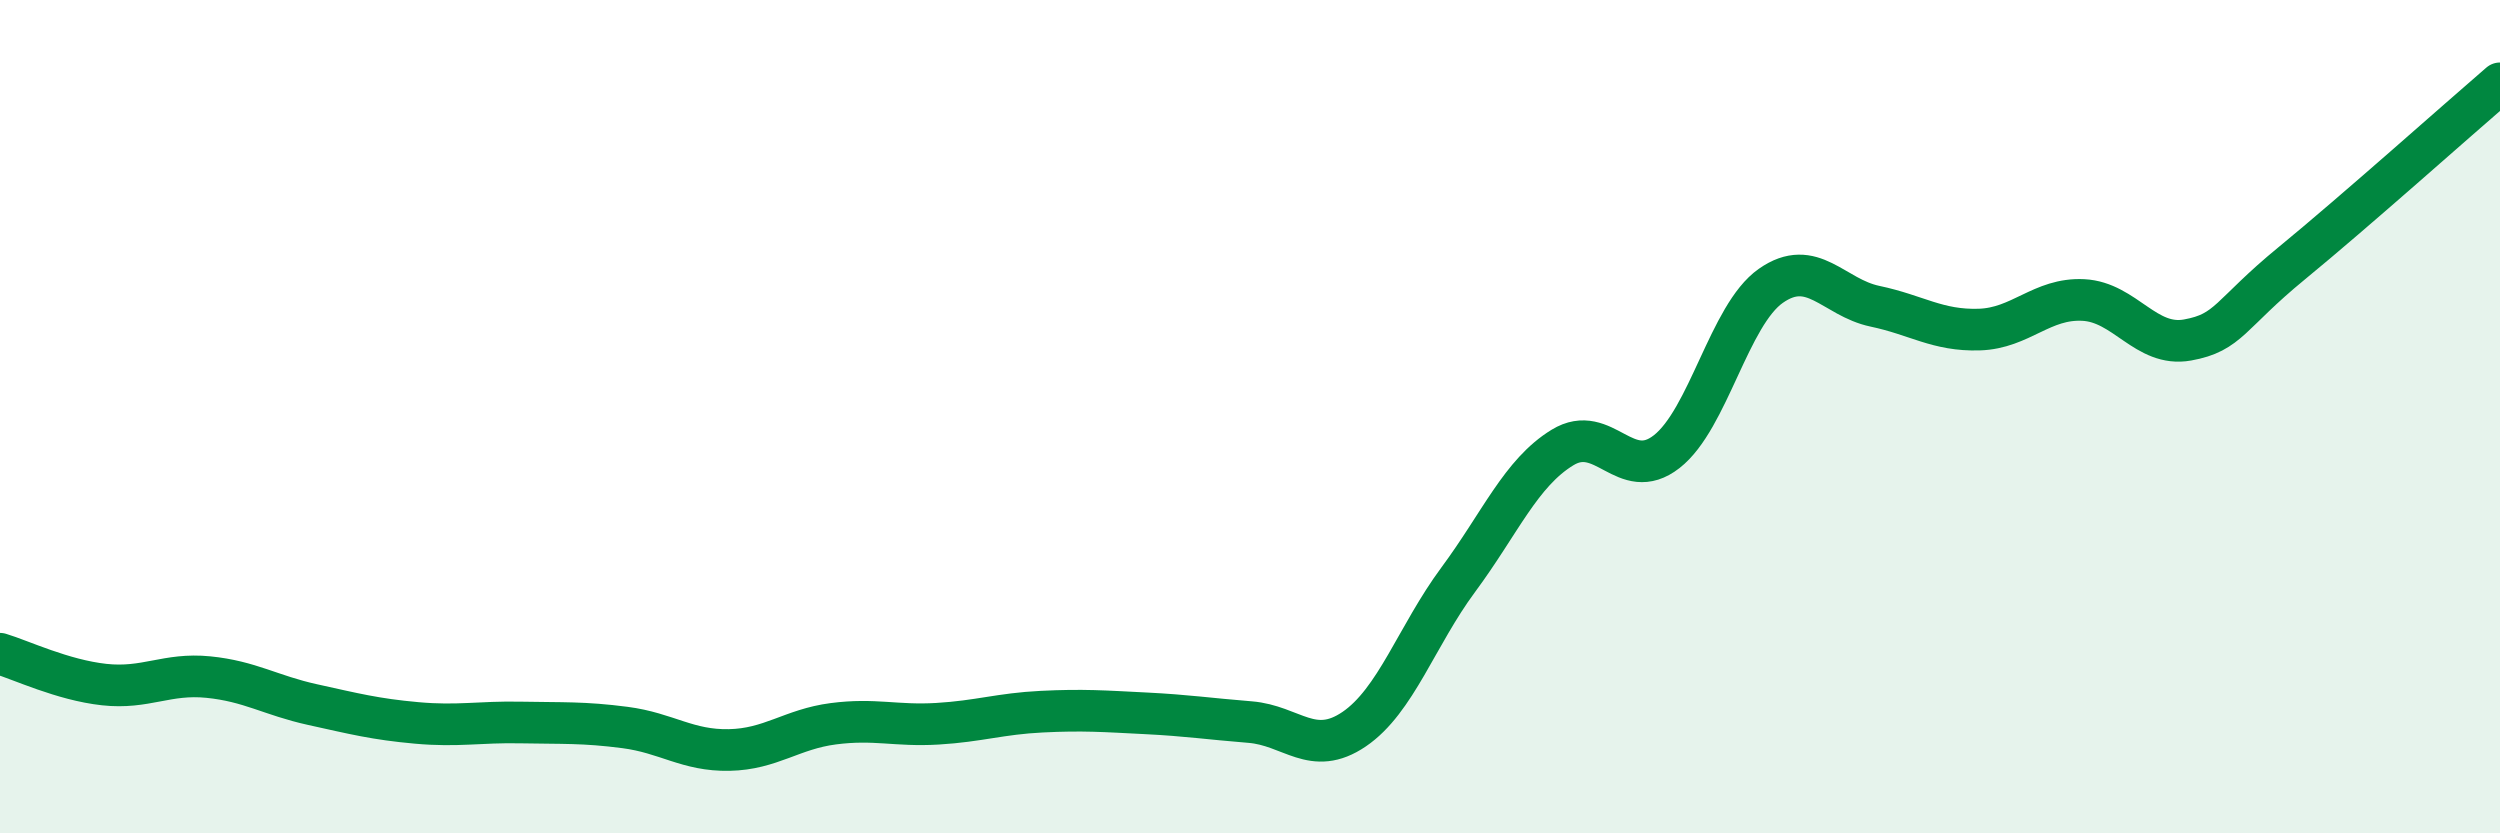
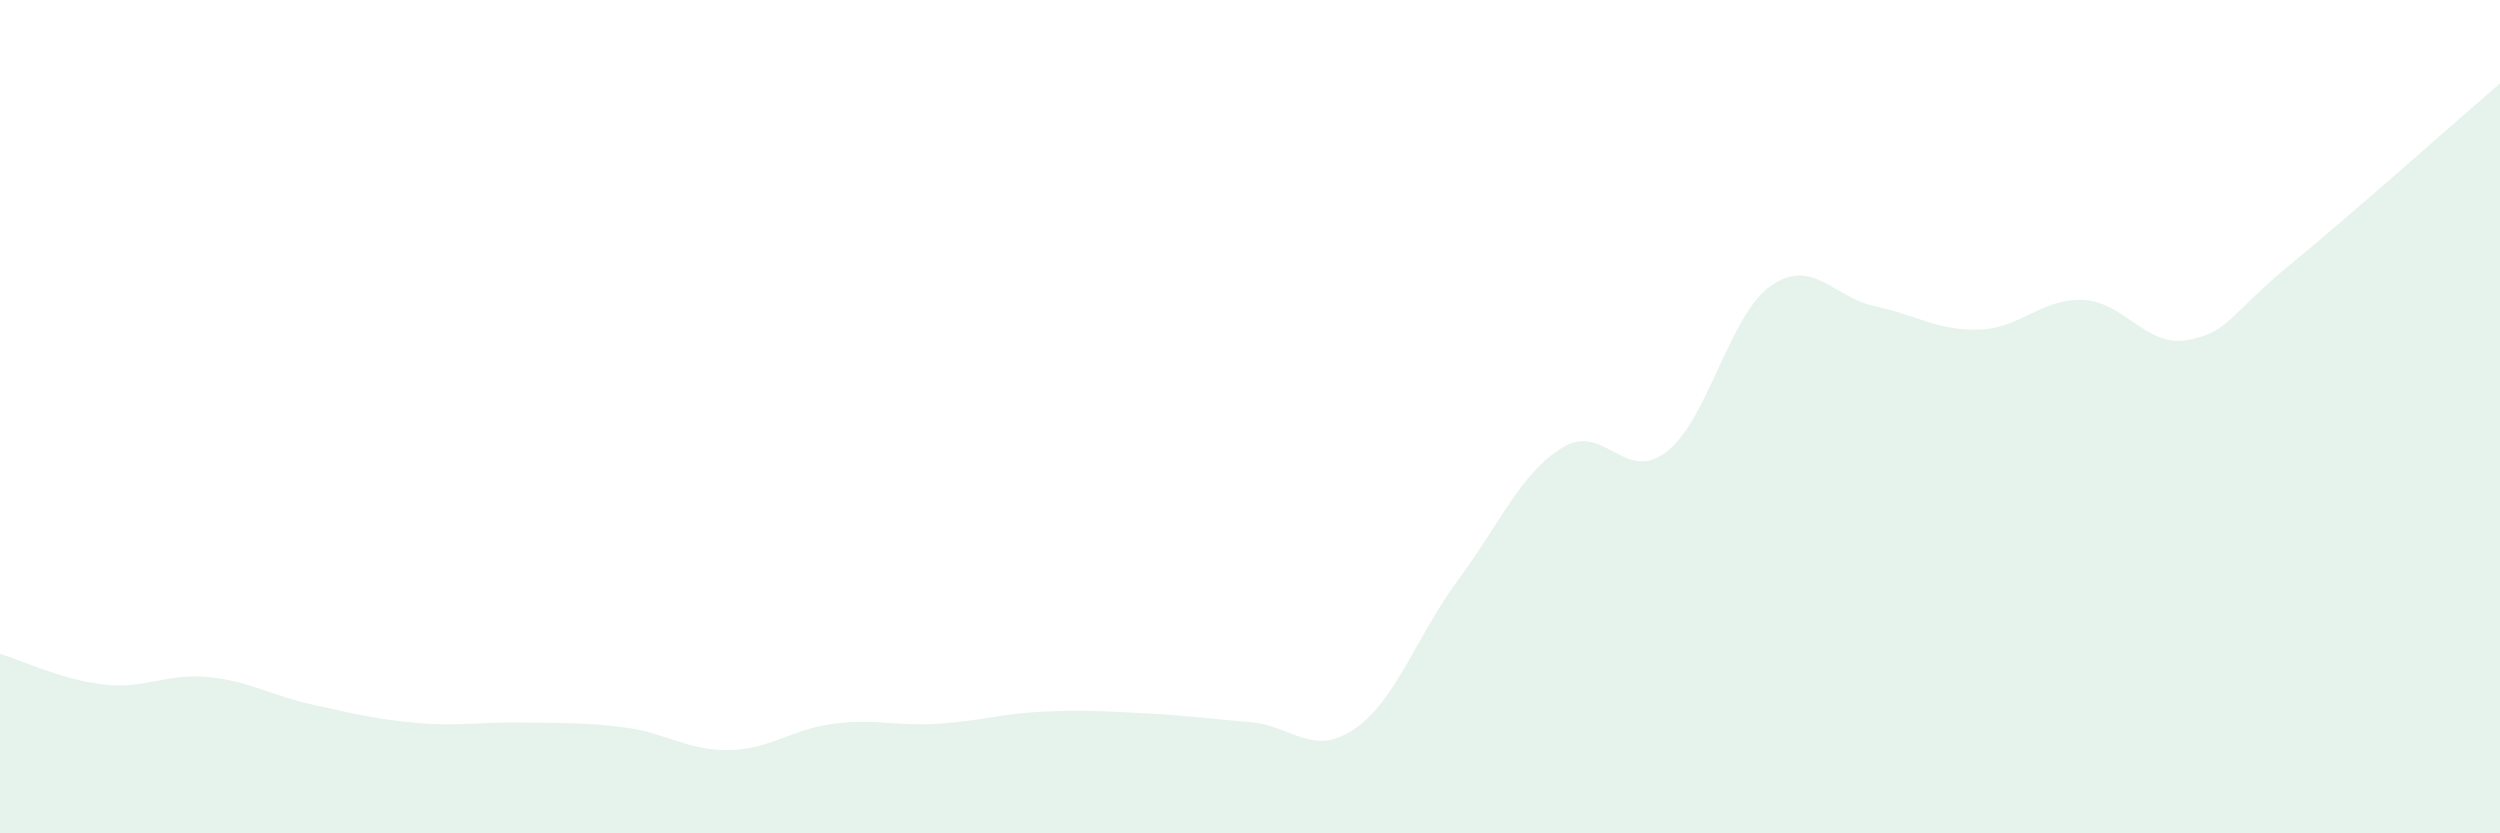
<svg xmlns="http://www.w3.org/2000/svg" width="60" height="20" viewBox="0 0 60 20">
  <path d="M 0,15.69 C 0.5,15.84 1.5,16.32 2.5,16.43 C 3.5,16.54 4,16.15 5,16.25 C 6,16.35 6.5,16.69 7.5,16.91 C 8.5,17.13 9,17.26 10,17.35 C 11,17.44 11.5,17.32 12.5,17.34 C 13.5,17.36 14,17.33 15,17.46 C 16,17.59 16.5,18.02 17.5,18 C 18.5,17.98 19,17.5 20,17.37 C 21,17.24 21.5,17.43 22.5,17.37 C 23.5,17.31 24,17.13 25,17.08 C 26,17.03 26.5,17.07 27.5,17.12 C 28.5,17.17 29,17.25 30,17.33 C 31,17.41 31.5,18.18 32.5,17.5 C 33.5,16.82 34,15.26 35,13.91 C 36,12.56 36.5,11.35 37.5,10.74 C 38.5,10.13 39,11.62 40,10.84 C 41,10.06 41.5,7.56 42.5,6.86 C 43.5,6.16 44,7.14 45,7.35 C 46,7.56 46.5,7.94 47.5,7.91 C 48.5,7.88 49,7.15 50,7.2 C 51,7.25 51.5,8.34 52.5,8.16 C 53.5,7.98 53.5,7.55 55,6.32 C 56.5,5.09 59,2.86 60,2L60 20L0 20Z" fill="#008740" opacity="0.1" stroke-linecap="round" stroke-linejoin="round" />
-   <path d="M 0,15.69 C 0.5,15.84 1.5,16.32 2.5,16.43 C 3.5,16.54 4,16.15 5,16.25 C 6,16.35 6.5,16.69 7.5,16.91 C 8.5,17.13 9,17.26 10,17.35 C 11,17.44 11.5,17.32 12.5,17.34 C 13.5,17.36 14,17.33 15,17.46 C 16,17.59 16.5,18.02 17.5,18 C 18.5,17.98 19,17.5 20,17.37 C 21,17.24 21.5,17.43 22.5,17.37 C 23.5,17.31 24,17.13 25,17.08 C 26,17.03 26.5,17.07 27.5,17.12 C 28.5,17.17 29,17.25 30,17.33 C 31,17.41 31.5,18.18 32.5,17.5 C 33.5,16.82 34,15.26 35,13.91 C 36,12.56 36.5,11.35 37.5,10.74 C 38.5,10.13 39,11.62 40,10.84 C 41,10.06 41.5,7.56 42.5,6.86 C 43.5,6.16 44,7.14 45,7.35 C 46,7.56 46.5,7.94 47.5,7.91 C 48.5,7.88 49,7.15 50,7.2 C 51,7.25 51.5,8.34 52.5,8.16 C 53.5,7.98 53.5,7.55 55,6.32 C 56.5,5.09 59,2.86 60,2" stroke="#008740" stroke-width="1" fill="none" stroke-linecap="round" stroke-linejoin="round" />
</svg>